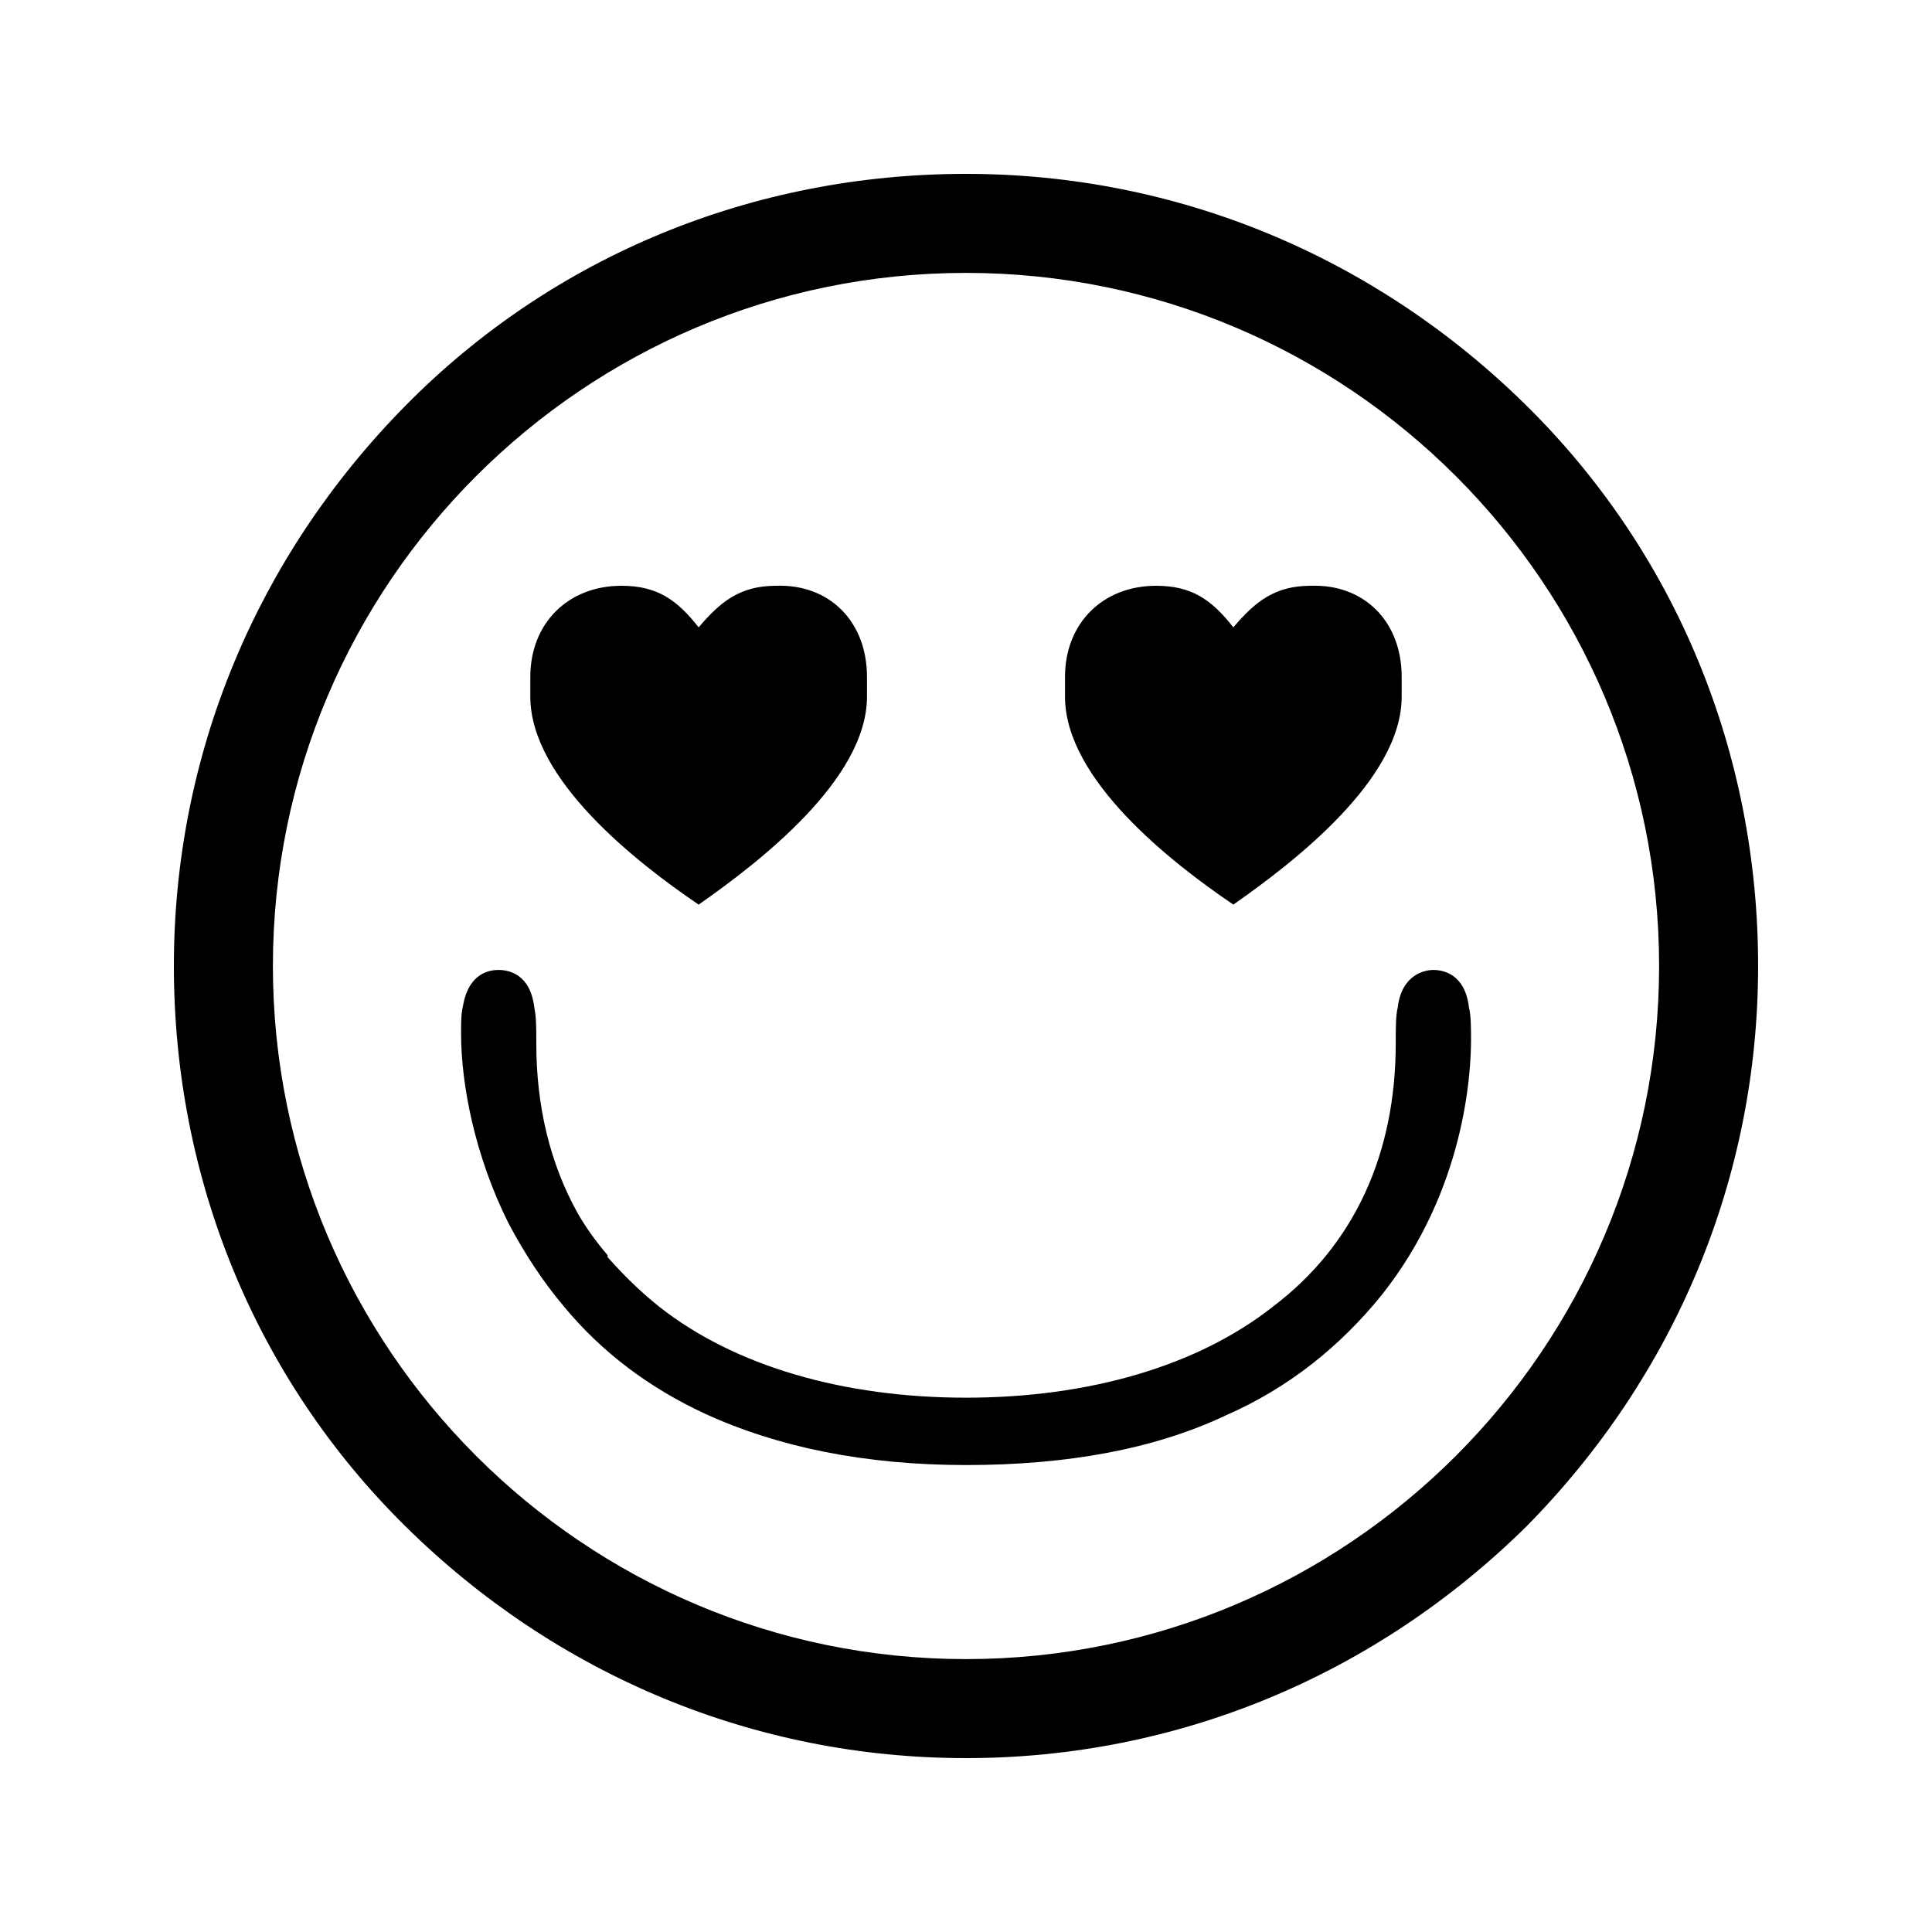
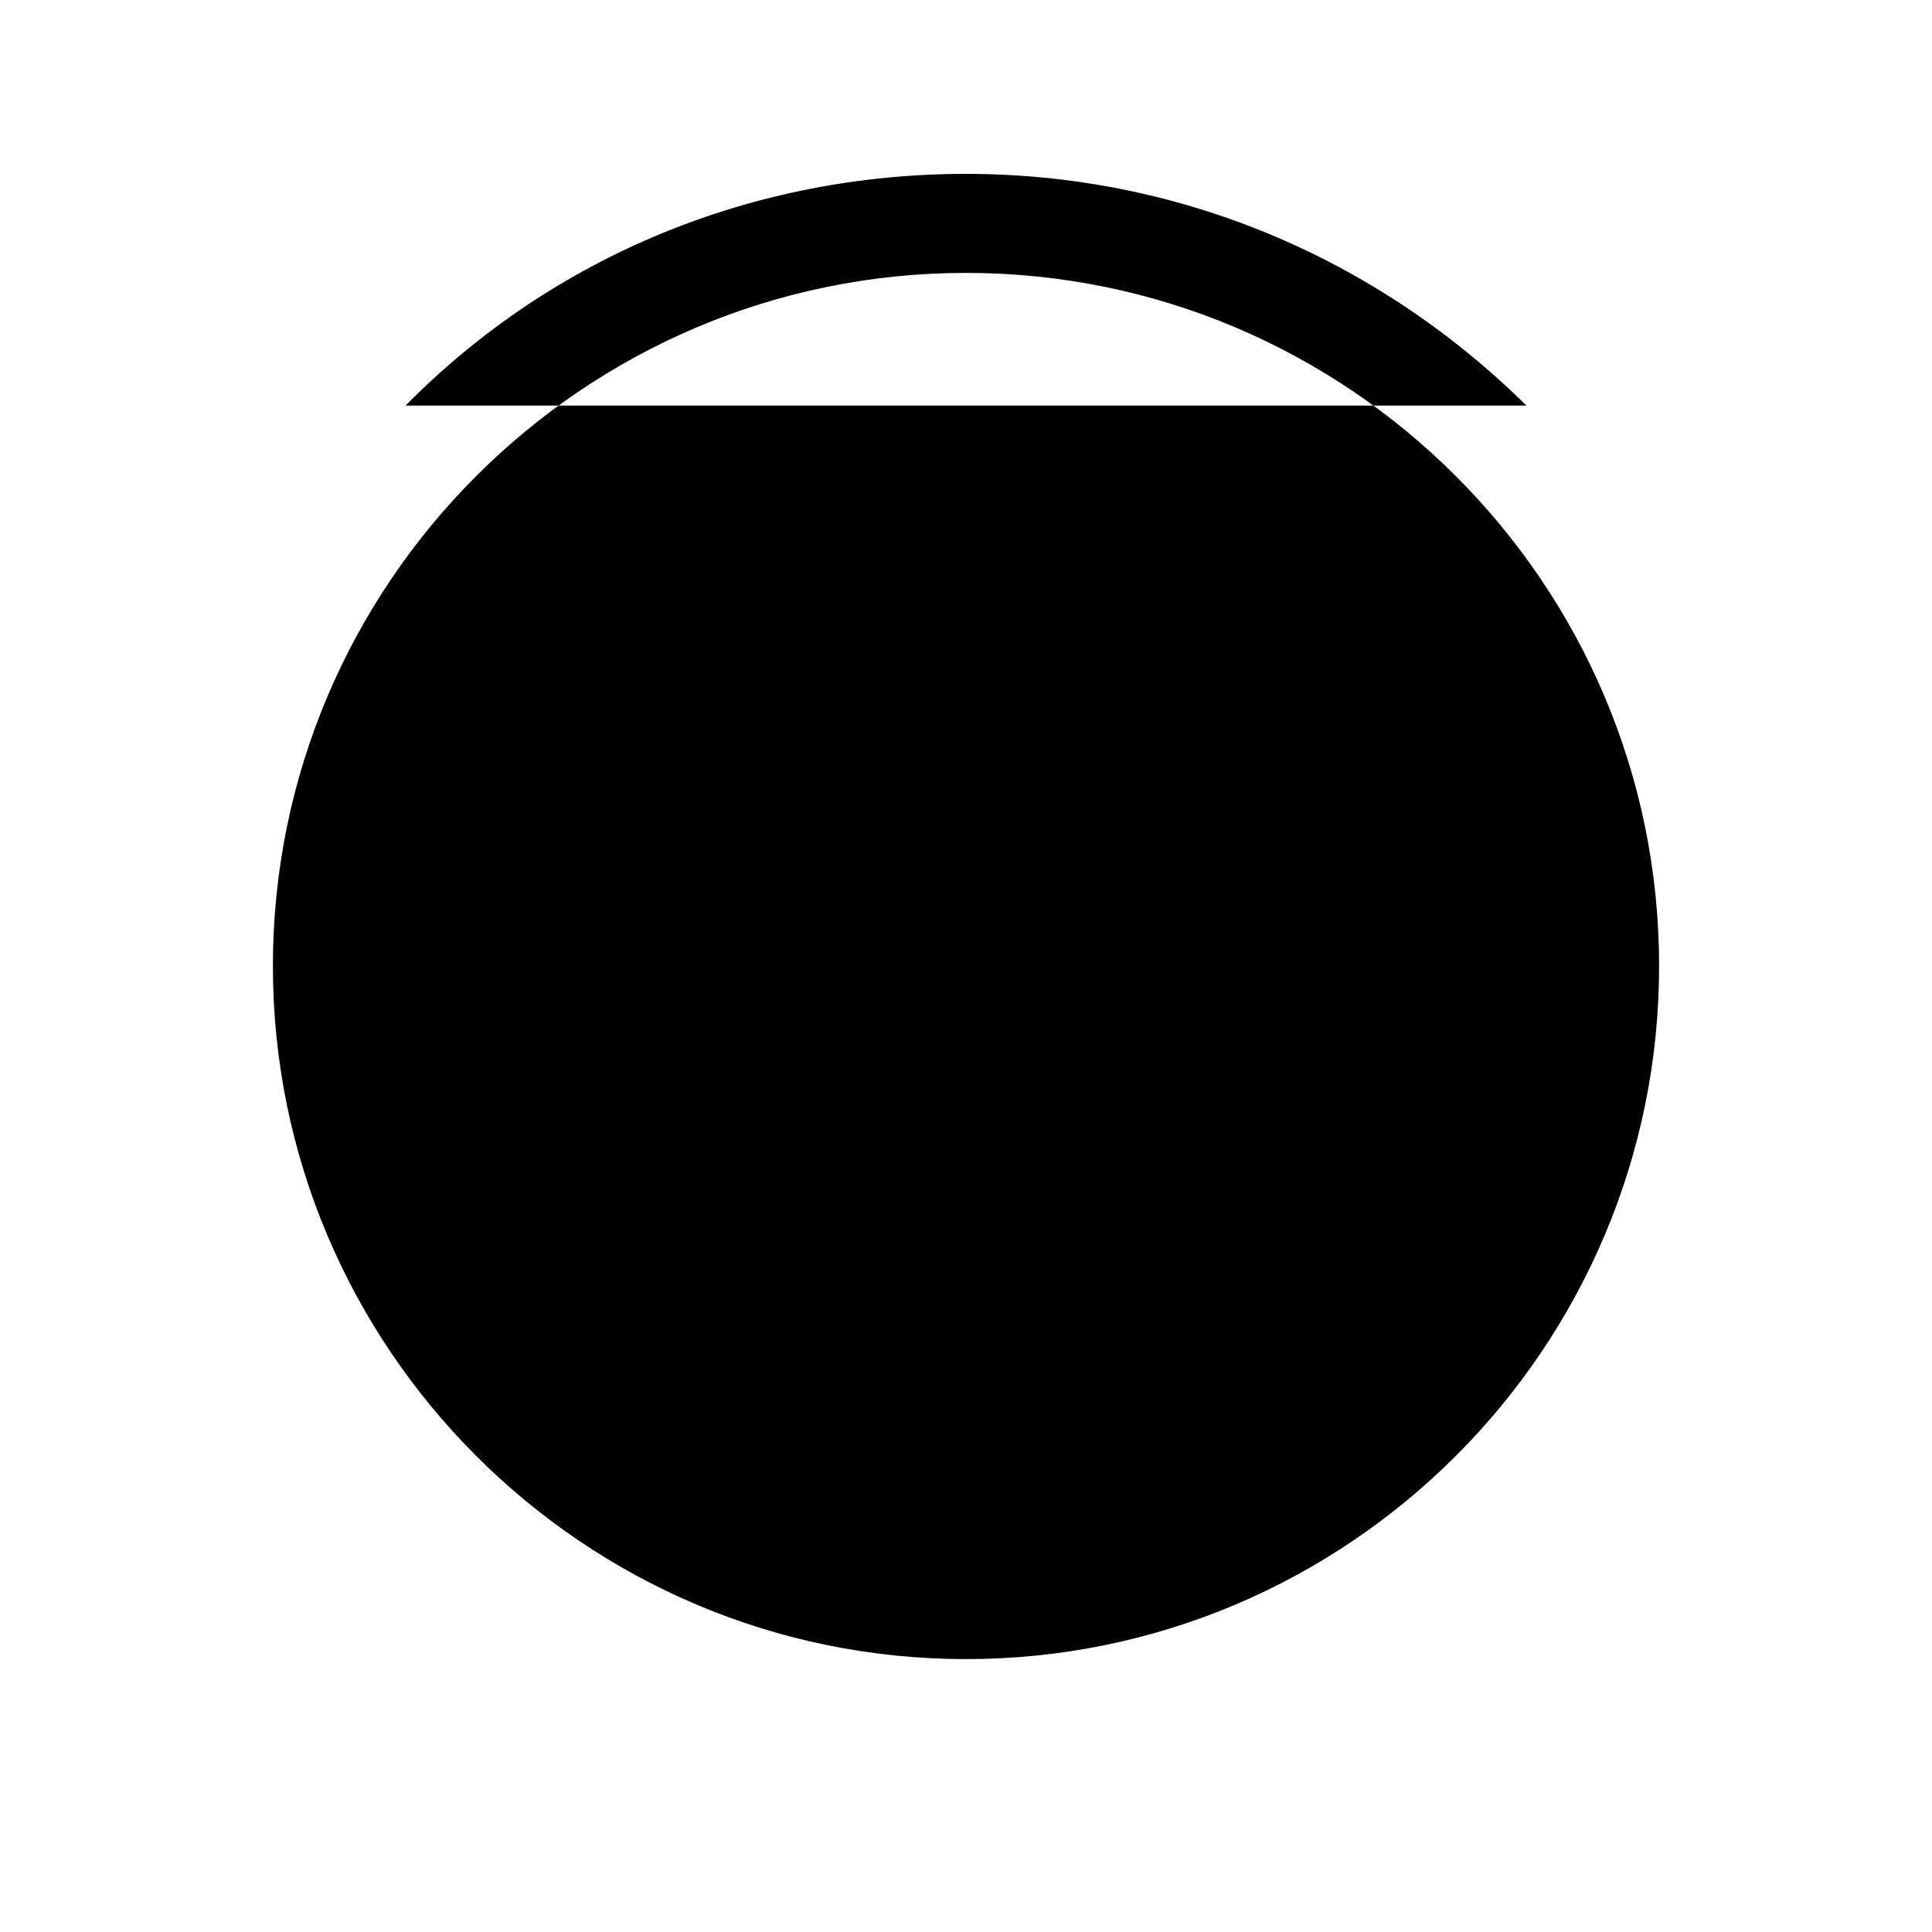
<svg xmlns="http://www.w3.org/2000/svg" fill="#000000" width="800px" height="800px" version="1.1" viewBox="144 144 512 512">
  <g>
-     <path d="m548.52 251.48c-39.883-39.359-92.363-61.402-148.52-61.402s-109.16 21.516-148.52 61.402c-39.359 39.883-61.402 92.363-61.402 148.52 0 56.152 21.516 109.16 61.402 148.52 39.883 39.359 92.363 61.398 148.52 61.398 56.152 0 108.63-22.043 148.52-61.402 39.359-39.883 61.398-92.363 61.398-148.52 0-56.156-21.516-109.16-61.402-148.52zm-148.52 332.2c-101.29 0-183.68-82.395-183.68-183.68s82.395-183.68 183.68-183.68 183.68 82.395 183.68 183.68-82.395 183.68-183.68 183.68z" />
-     <path d="m533.3 411.02c-1.051-8.922-6.824-9.973-9.445-9.973-2.098 0-8.398 1.051-9.445 9.973-0.523 2.098-0.523 5.246-0.523 9.445 0 29.391-11.02 53.531-32.539 69.797-19.941 15.742-48.805 24.141-81.344 24.141s-61.402-8.398-81.344-24.141c-5.246-4.199-9.445-8.398-13.645-13.121v-0.523c-3.148-3.672-5.773-7.348-7.871-11.02-7.348-13.121-11.02-28.34-11.02-45.133 0-4.199 0-6.824-0.523-9.445-1.051-8.922-6.824-9.973-9.445-9.973-2.098 0-7.871 0.523-9.445 9.445-0.523 2.098-0.523 4.723-0.523 7.348 0 13.645 3.672 32.539 12.594 50.383 4.199 7.871 8.922 15.219 14.695 22.043 9.973 12.07 22.566 21.516 37.262 28.34 19.418 8.922 42.508 13.645 69.273 13.645 26.766 0 49.855-4.199 68.75-13.121 16.793-7.348 30.438-18.367 41.461-32.012 22.043-27.816 23.617-58.777 23.617-67.699-0.012-3.152-0.012-6.301-0.539-8.398z" />
-     <path d="m470.85 383.73c15.742-11.02 44.609-33.062 44.609-55.105v-5.246c0-14.695-9.973-24.664-24.141-24.141-9.445 0-14.695 4.199-20.469 11.02-5.773-7.348-11.02-11.02-20.469-11.02-14.168 0-24.141 9.973-24.141 24.141v5.246c0 22.043 28.34 44.082 44.609 55.105z" />
+     <path d="m548.52 251.48c-39.883-39.359-92.363-61.402-148.52-61.402s-109.16 21.516-148.52 61.402zm-148.52 332.2c-101.29 0-183.68-82.395-183.68-183.68s82.395-183.68 183.68-183.68 183.68 82.395 183.68 183.68-82.395 183.68-183.68 183.68z" />
    <path d="m329.15 383.73c15.742-11.02 44.609-33.062 44.609-55.105v-5.246c0-14.695-9.973-24.664-24.141-24.141-9.445 0-14.695 4.199-20.469 11.02-5.773-7.348-11.02-11.02-20.469-11.02-14.168 0-24.141 9.973-24.141 24.141v5.246c0.004 22.043 28.344 44.082 44.609 55.105z" />
  </g>
</svg>